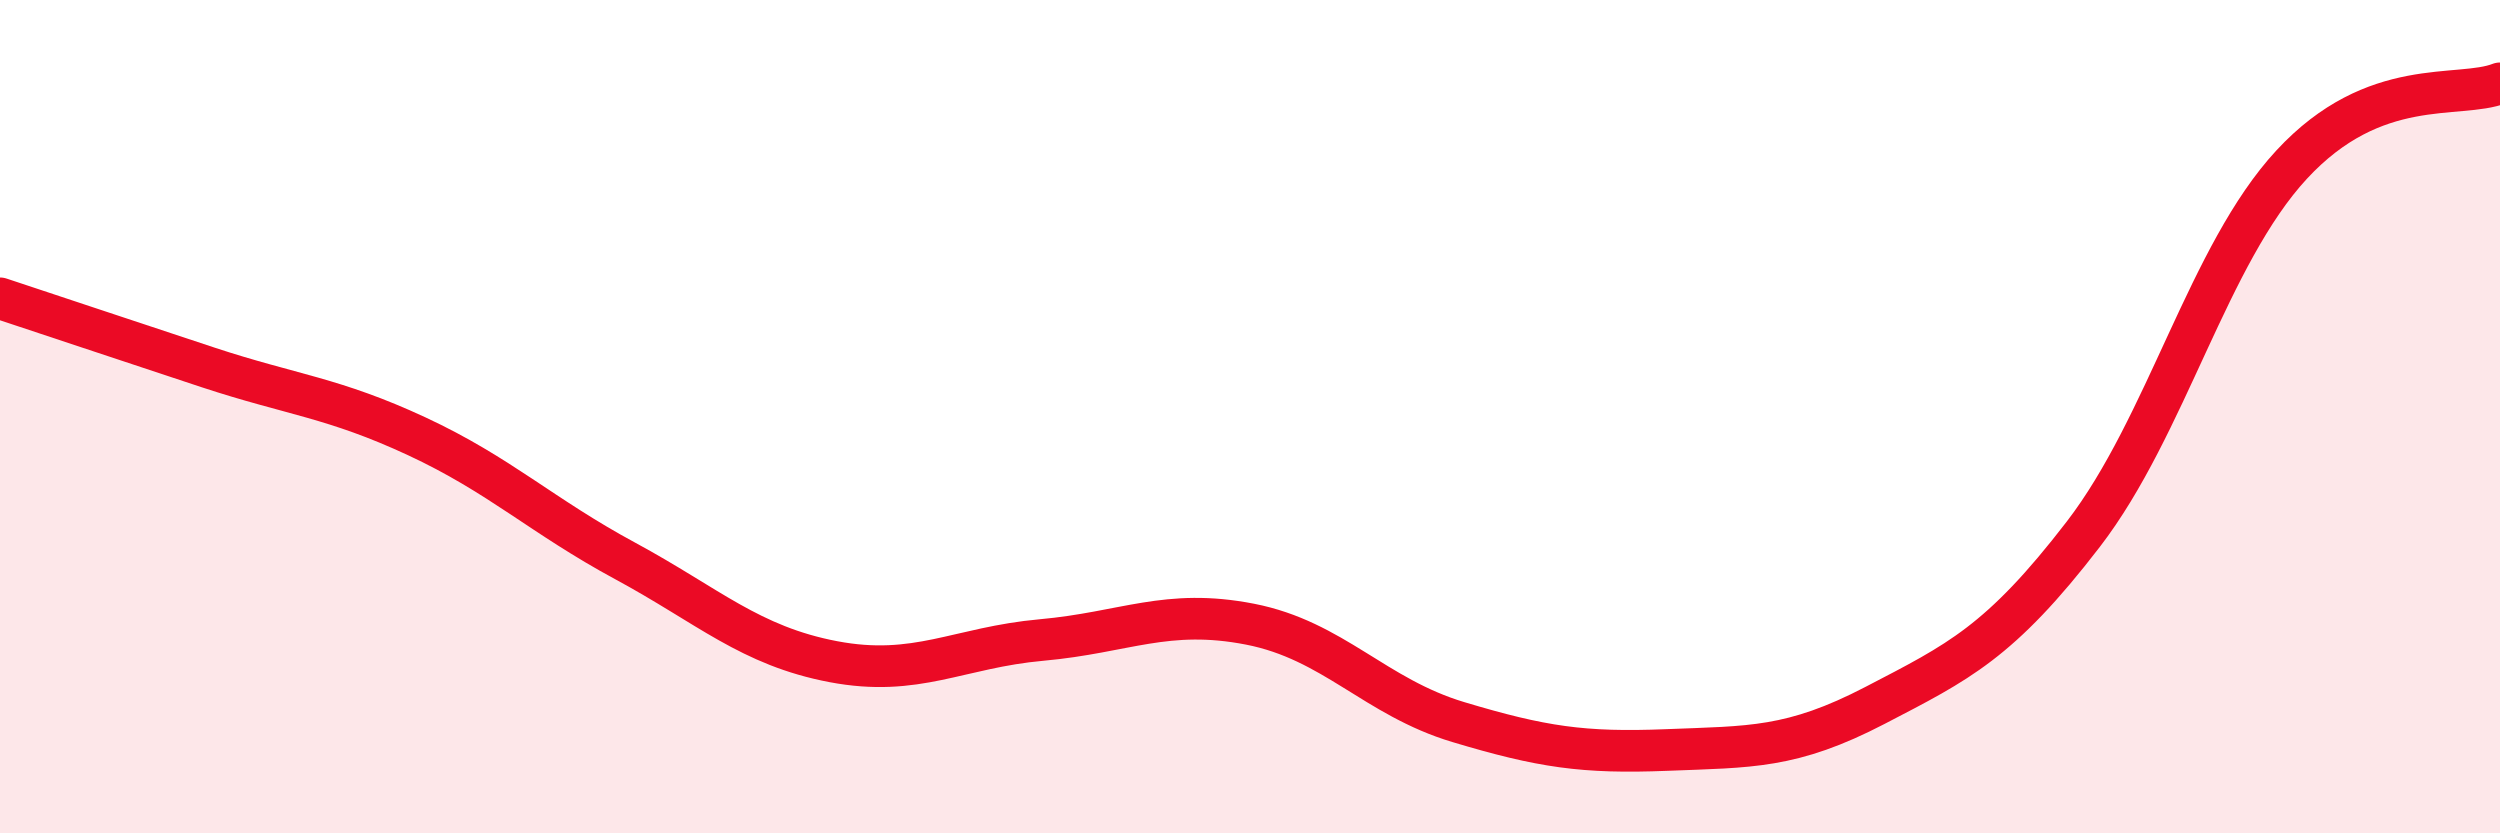
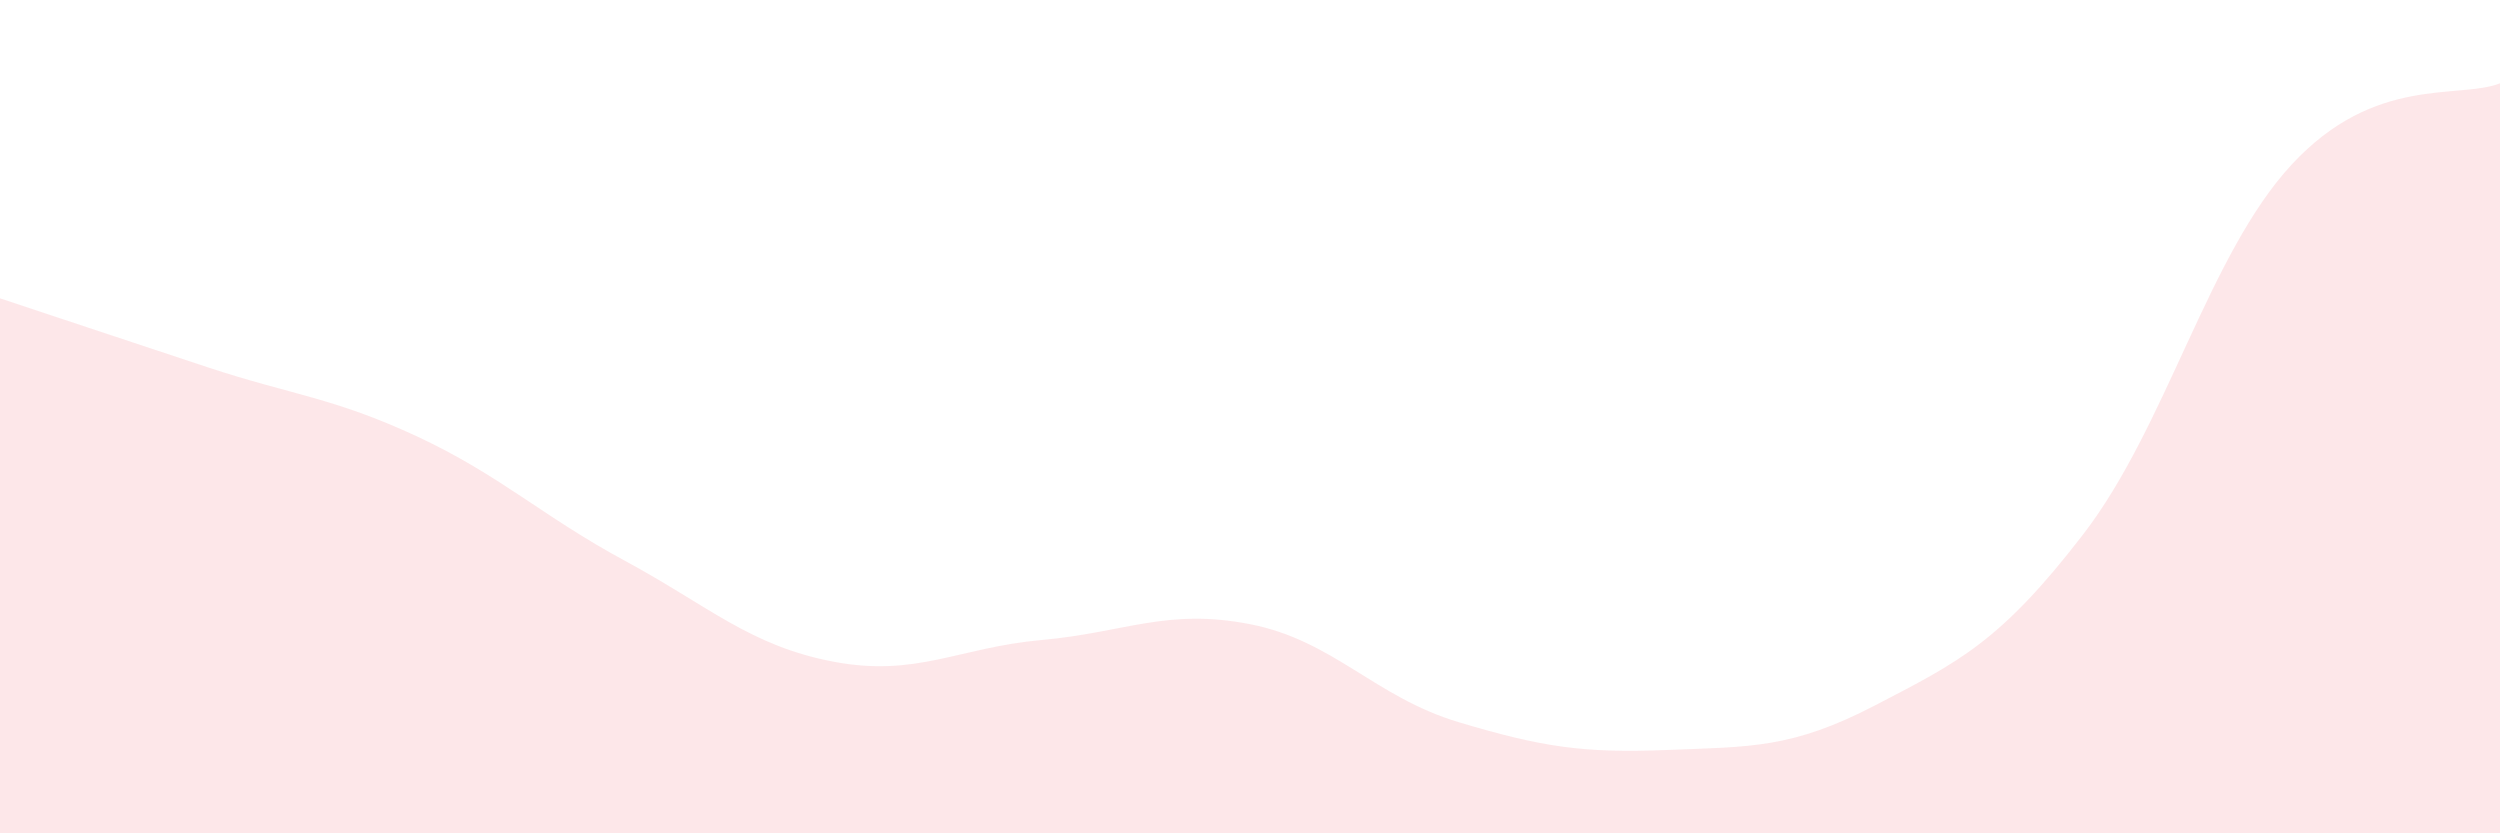
<svg xmlns="http://www.w3.org/2000/svg" width="60" height="20" viewBox="0 0 60 20">
  <path d="M 0,7.16 C 1,7.49 3,8.16 5,8.82 C 7,9.48 8,9.54 10,10.47 C 12,11.4 13,12.38 15,13.46 C 17,14.54 18,15.5 20,15.88 C 22,16.26 23,15.54 25,15.36 C 27,15.18 28,14.59 30,14.98 C 32,15.37 33,16.73 35,17.33 C 37,17.93 38,18.08 40,18 C 42,17.92 43,17.97 45,16.93 C 47,15.89 48,15.42 50,12.82 C 52,10.22 53,6.11 55,3.95 C 57,1.79 59,2.39 60,2L60 20L0 20Z" fill="#EB0A25" opacity="0.1" stroke-linecap="round" stroke-linejoin="round" />
-   <path d="M 0,7.16 C 1,7.49 3,8.16 5,8.82 C 7,9.48 8,9.54 10,10.47 C 12,11.4 13,12.38 15,13.46 C 17,14.54 18,15.5 20,15.88 C 22,16.26 23,15.54 25,15.36 C 27,15.18 28,14.59 30,14.98 C 32,15.37 33,16.73 35,17.33 C 37,17.93 38,18.08 40,18 C 42,17.92 43,17.97 45,16.93 C 47,15.89 48,15.42 50,12.82 C 52,10.22 53,6.11 55,3.95 C 57,1.79 59,2.39 60,2" stroke="#EB0A25" stroke-width="1" fill="none" stroke-linecap="round" stroke-linejoin="round" />
</svg>